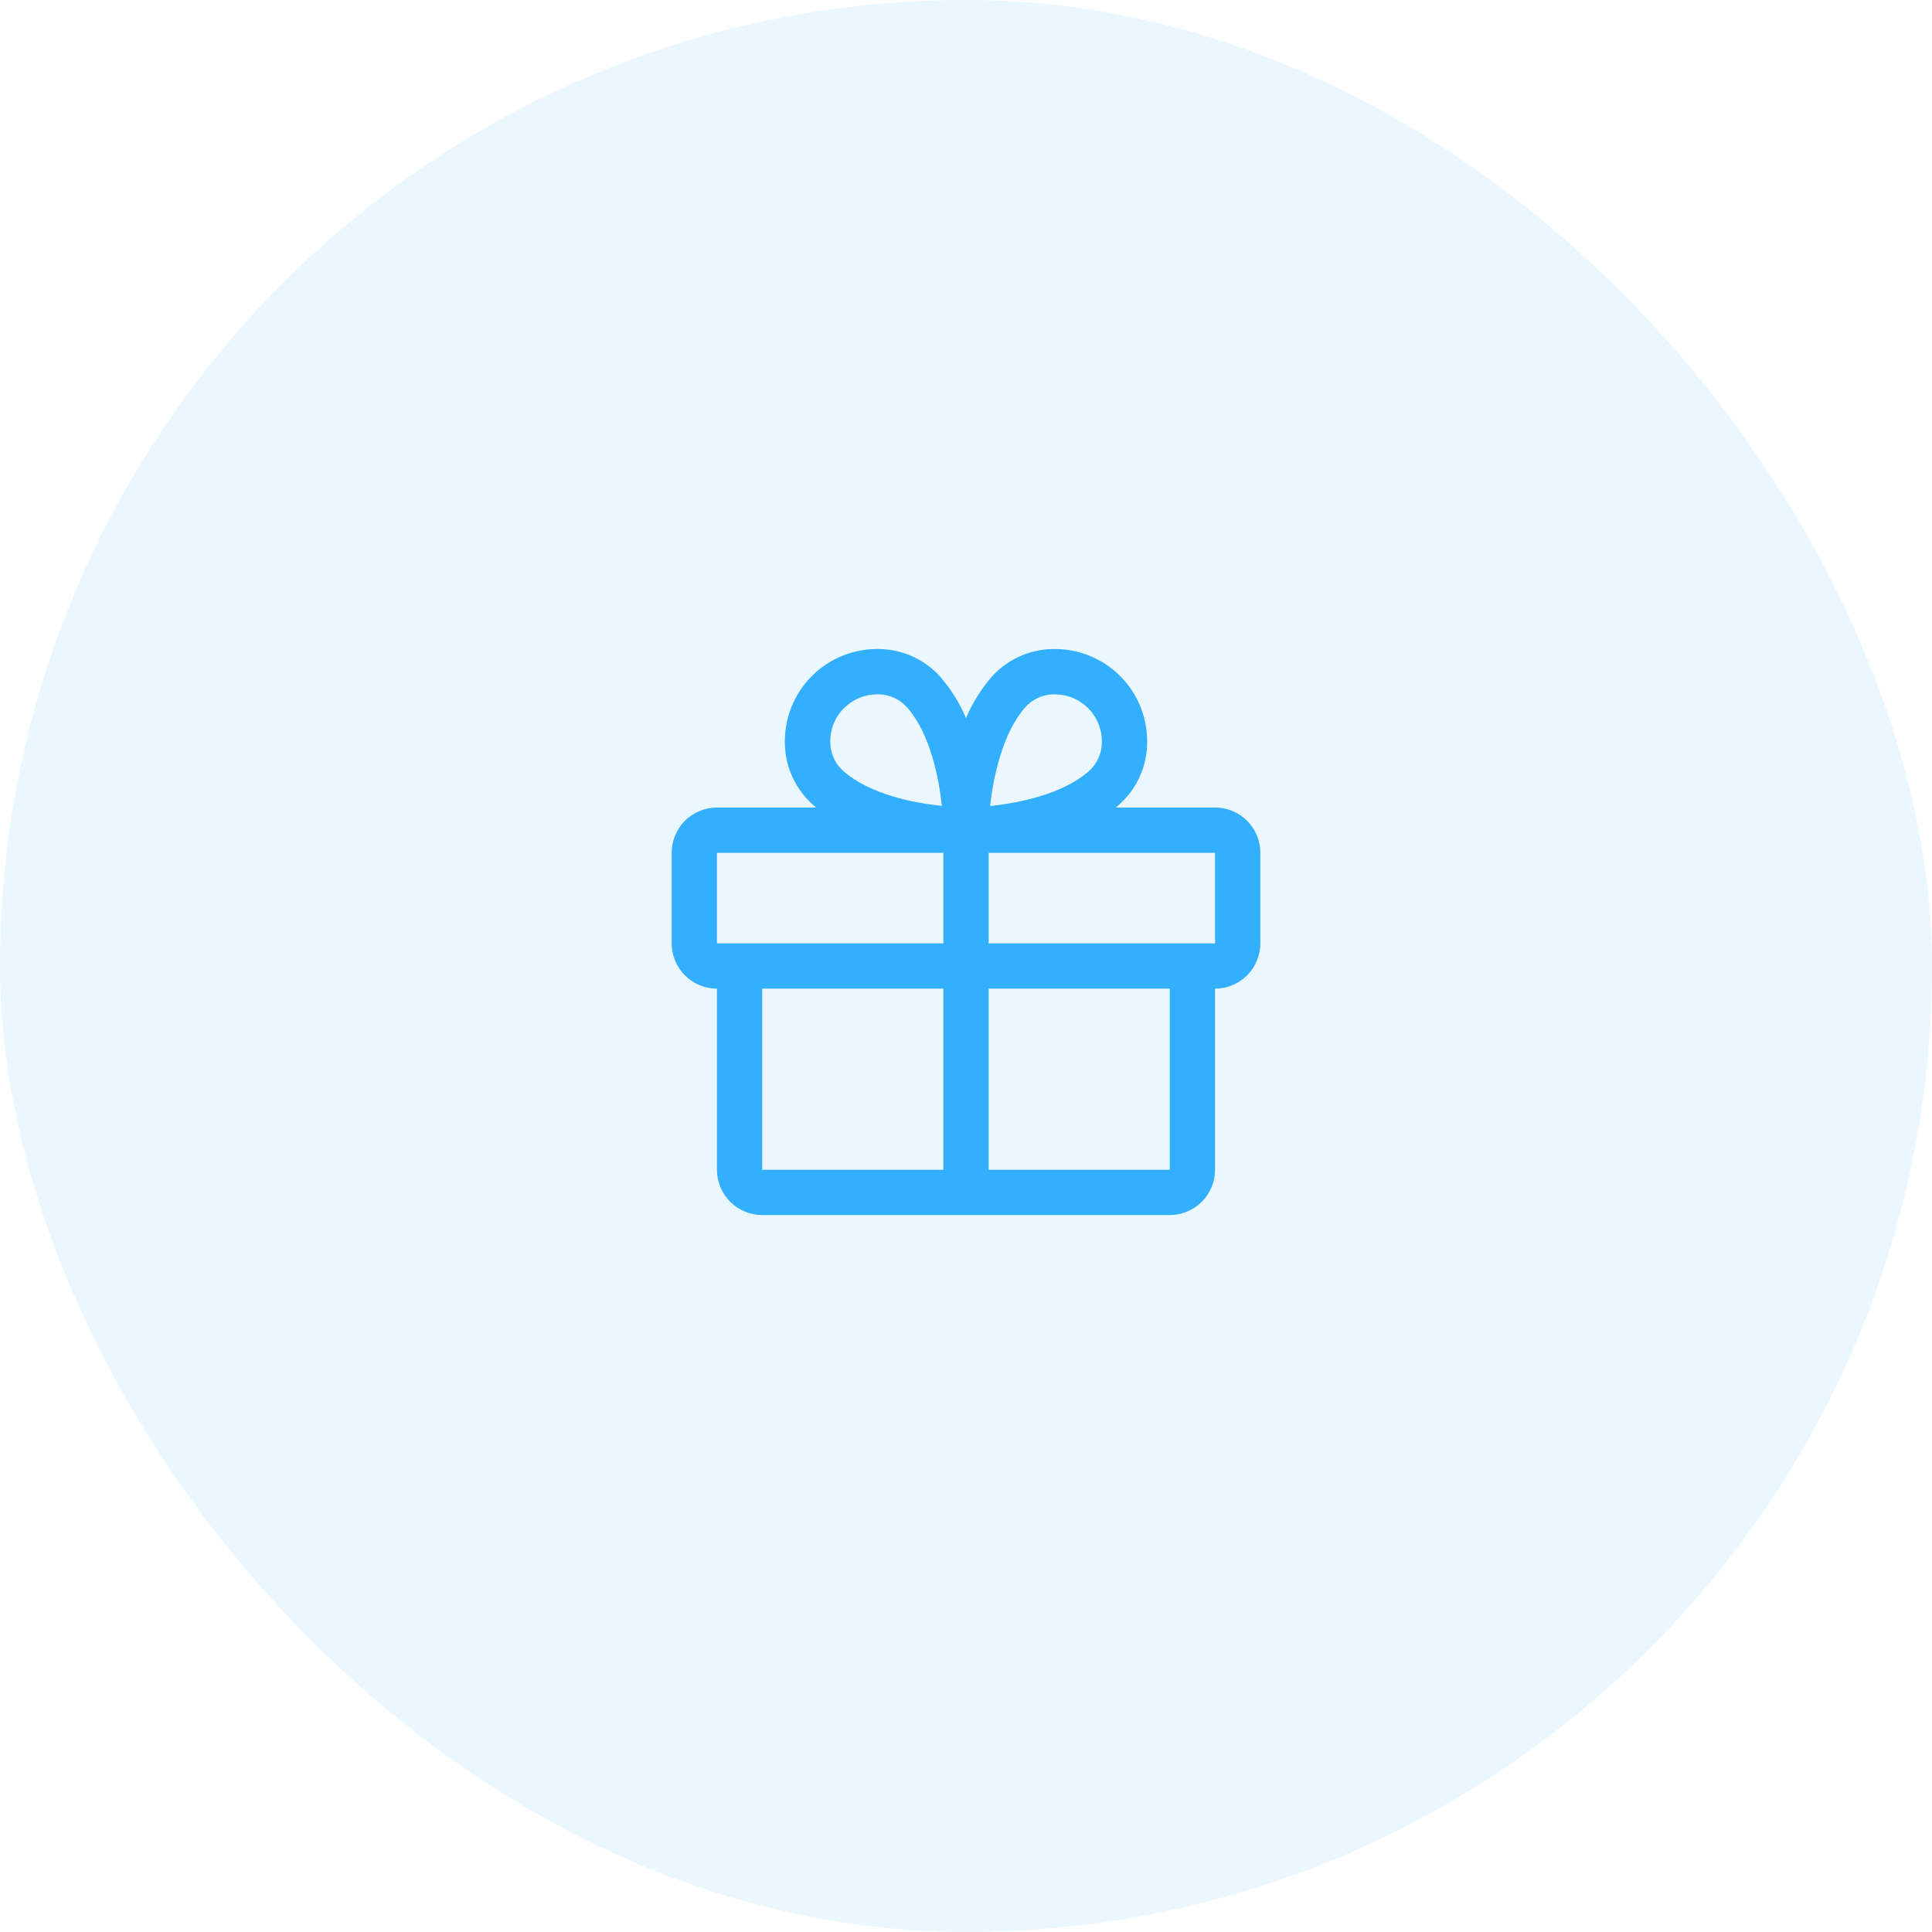
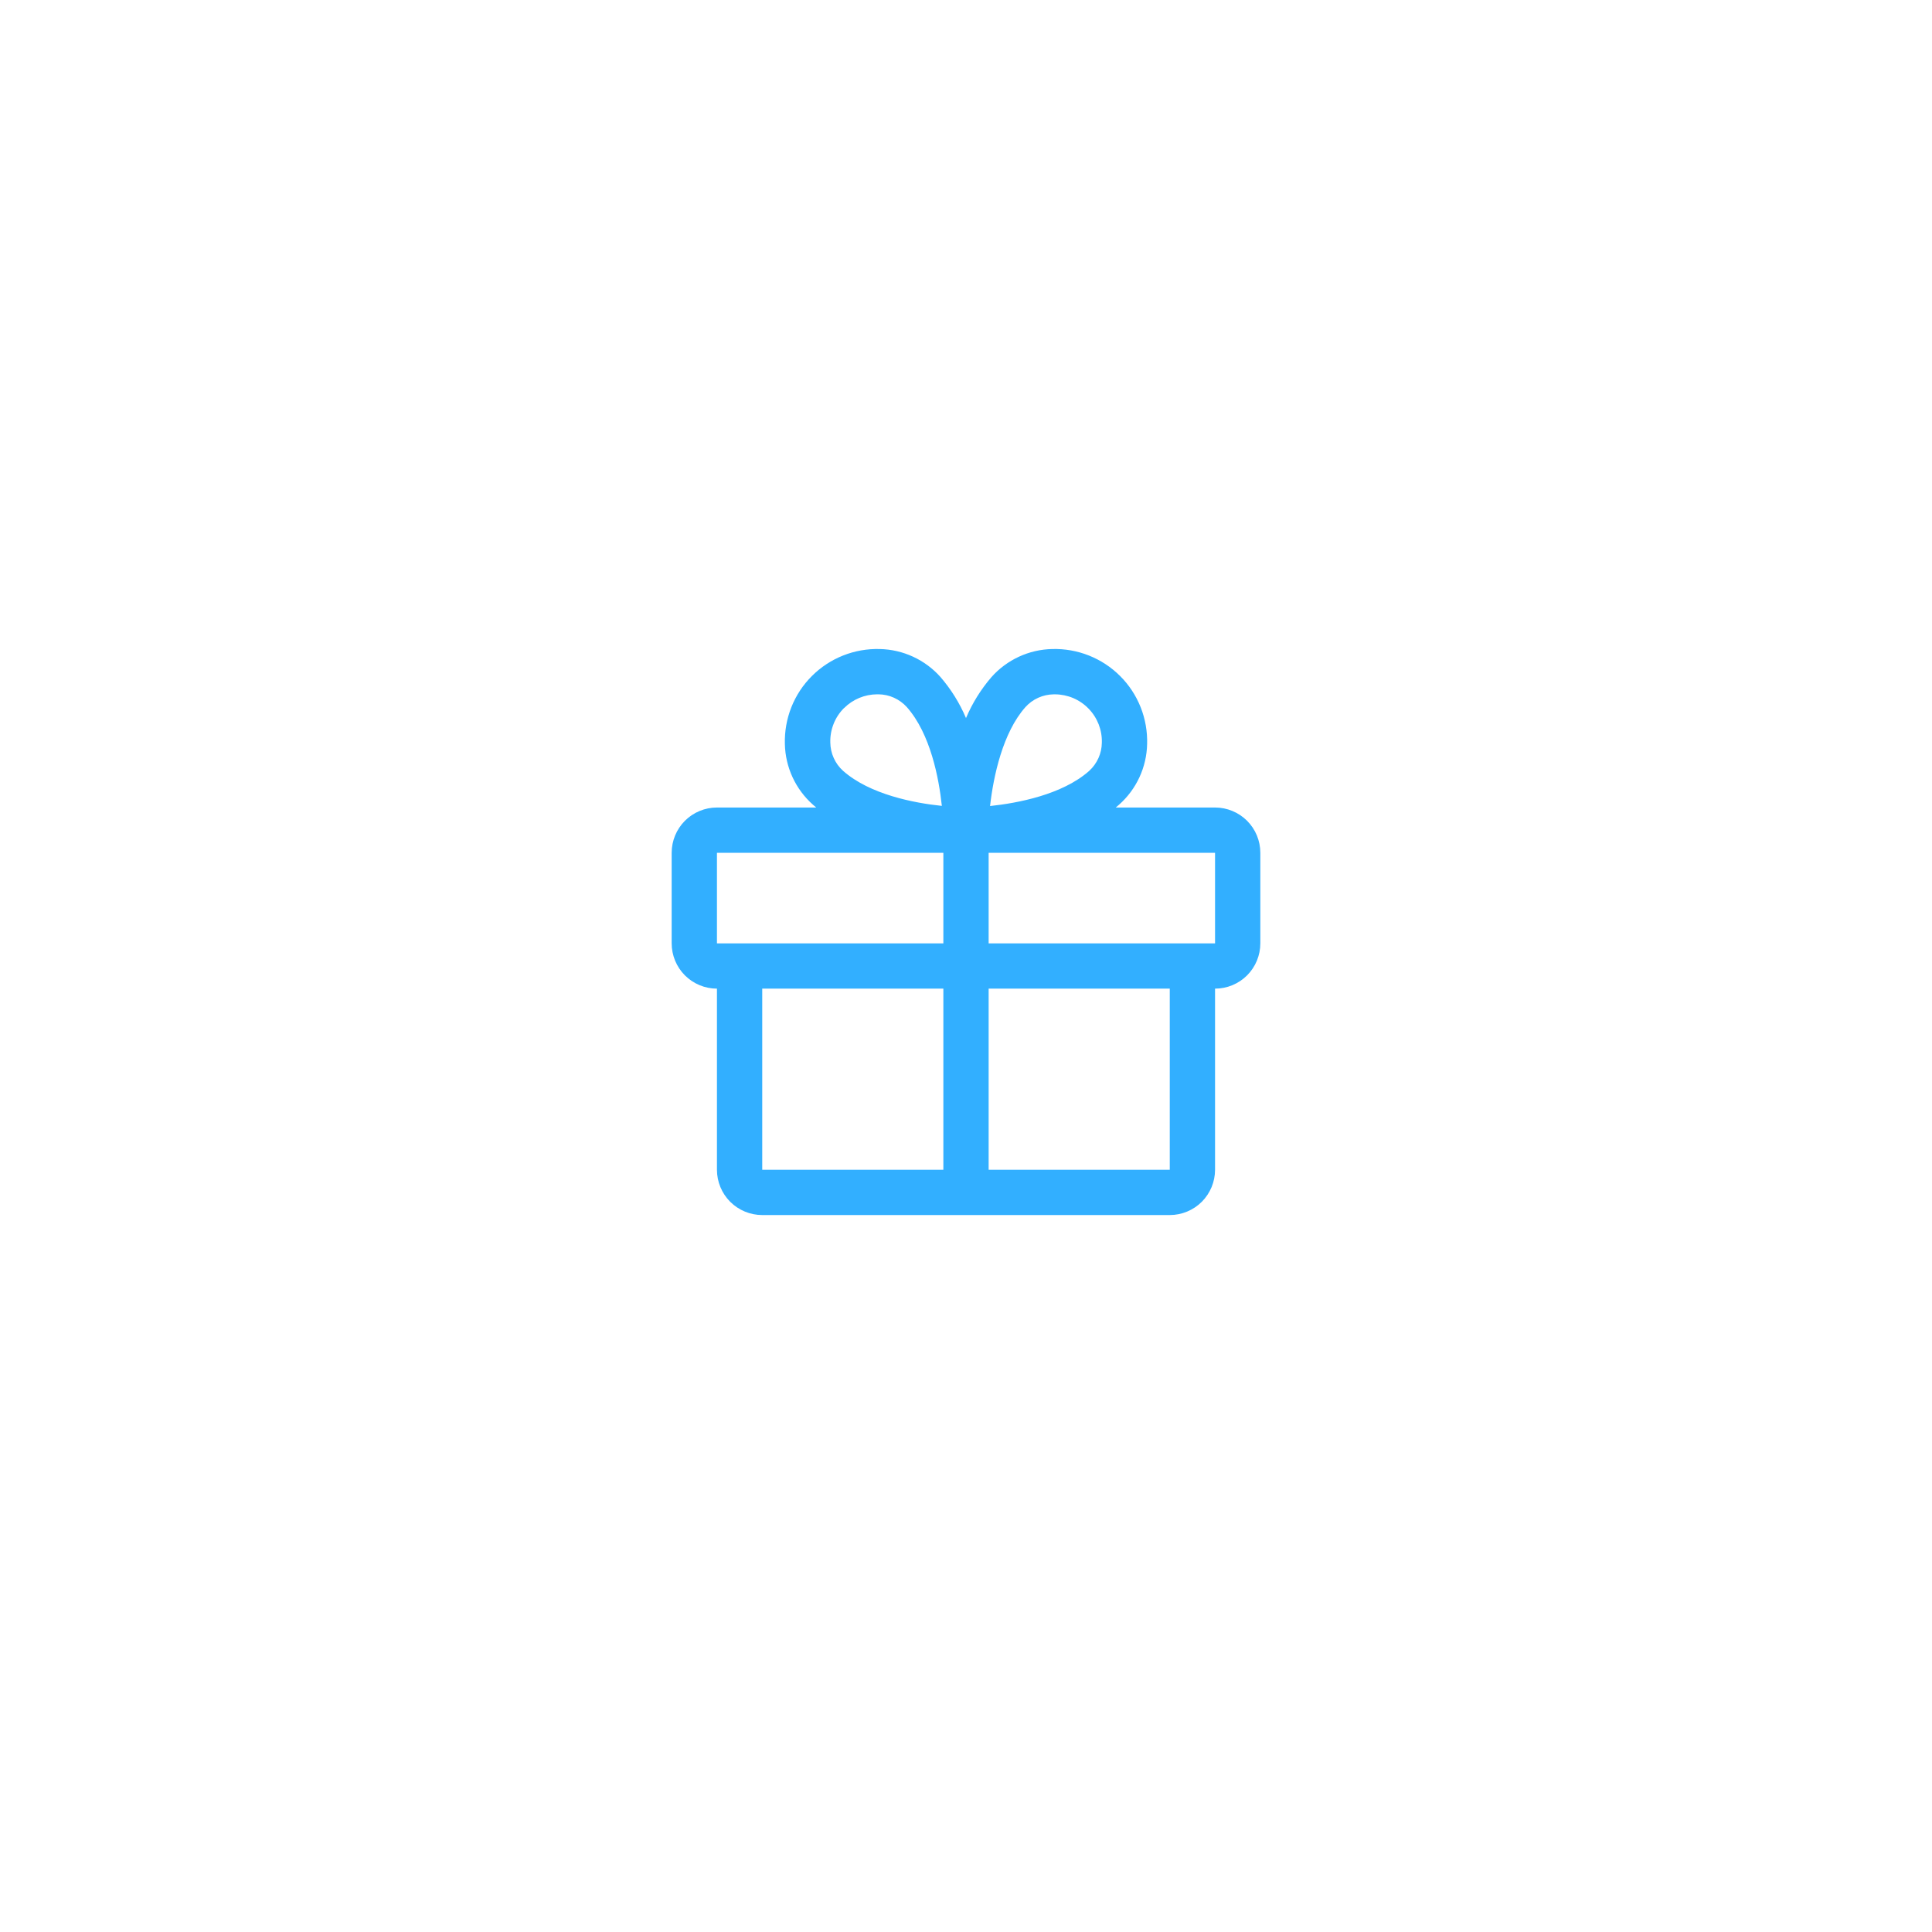
<svg xmlns="http://www.w3.org/2000/svg" width="64" height="64" viewBox="0 0 64 64" fill="none">
-   <rect width="64" height="64" rx="32" fill="#32AFFF" fill-opacity="0.1" />
  <path d="M40.25 26.75H36.961C36.998 26.719 37.035 26.689 37.071 26.656C37.356 26.403 37.585 26.094 37.745 25.749C37.905 25.403 37.992 25.028 38 24.647C38.012 24.231 37.939 23.816 37.786 23.429C37.632 23.041 37.401 22.689 37.106 22.395C36.811 22.1 36.46 21.869 36.072 21.715C35.685 21.561 35.27 21.488 34.854 21.5C34.473 21.508 34.098 21.595 33.752 21.755C33.406 21.915 33.097 22.144 32.844 22.429C32.494 22.835 32.209 23.293 32 23.787C31.791 23.293 31.506 22.835 31.156 22.429C30.903 22.144 30.594 21.915 30.248 21.755C29.902 21.595 29.527 21.508 29.146 21.5C28.73 21.488 28.315 21.561 27.928 21.715C27.54 21.869 27.189 22.1 26.894 22.395C26.599 22.689 26.368 23.041 26.214 23.429C26.061 23.816 25.988 24.231 26 24.647C26.008 25.028 26.095 25.403 26.255 25.749C26.415 26.094 26.644 26.403 26.929 26.656C26.965 26.687 27.002 26.717 27.039 26.75H23.75C23.352 26.75 22.971 26.908 22.689 27.189C22.408 27.471 22.25 27.852 22.25 28.25V31.25C22.25 31.648 22.408 32.029 22.689 32.311C22.971 32.592 23.352 32.75 23.75 32.75V38.75C23.75 39.148 23.908 39.529 24.189 39.811C24.471 40.092 24.852 40.25 25.25 40.25H38.75C39.148 40.25 39.529 40.092 39.811 39.811C40.092 39.529 40.25 39.148 40.25 38.75V32.75C40.648 32.75 41.029 32.592 41.311 32.311C41.592 32.029 41.75 31.648 41.75 31.25V28.25C41.75 27.852 41.592 27.471 41.311 27.189C41.029 26.908 40.648 26.75 40.25 26.75ZM33.969 23.423C34.087 23.292 34.232 23.186 34.393 23.114C34.555 23.041 34.729 23.003 34.906 23.001H34.952C35.16 23.002 35.364 23.045 35.555 23.126C35.746 23.208 35.918 23.327 36.062 23.476C36.207 23.625 36.319 23.801 36.395 23.994C36.47 24.188 36.506 24.394 36.5 24.601C36.498 24.778 36.46 24.953 36.387 25.114C36.314 25.275 36.209 25.42 36.078 25.539C35.188 26.326 33.712 26.604 32.797 26.701C32.909 25.708 33.219 24.266 33.969 23.423ZM27.96 23.457C28.251 23.166 28.644 23.002 29.055 23H29.101C29.278 23.002 29.453 23.04 29.614 23.113C29.775 23.186 29.92 23.291 30.039 23.422C30.825 24.311 31.103 25.784 31.2 26.696C30.289 26.602 28.815 26.321 27.927 25.534C27.795 25.415 27.69 25.271 27.618 25.109C27.545 24.948 27.507 24.773 27.505 24.597C27.499 24.386 27.536 24.176 27.614 23.98C27.691 23.784 27.808 23.606 27.957 23.457H27.96ZM23.75 28.25H31.25V31.25H23.75V28.25ZM25.25 32.75H31.25V38.75H25.25V32.75ZM38.75 38.75H32.75V32.75H38.75V38.75ZM40.25 31.25H32.75V28.25H40.25V31.25Z" fill="#32AFFF" />
</svg>